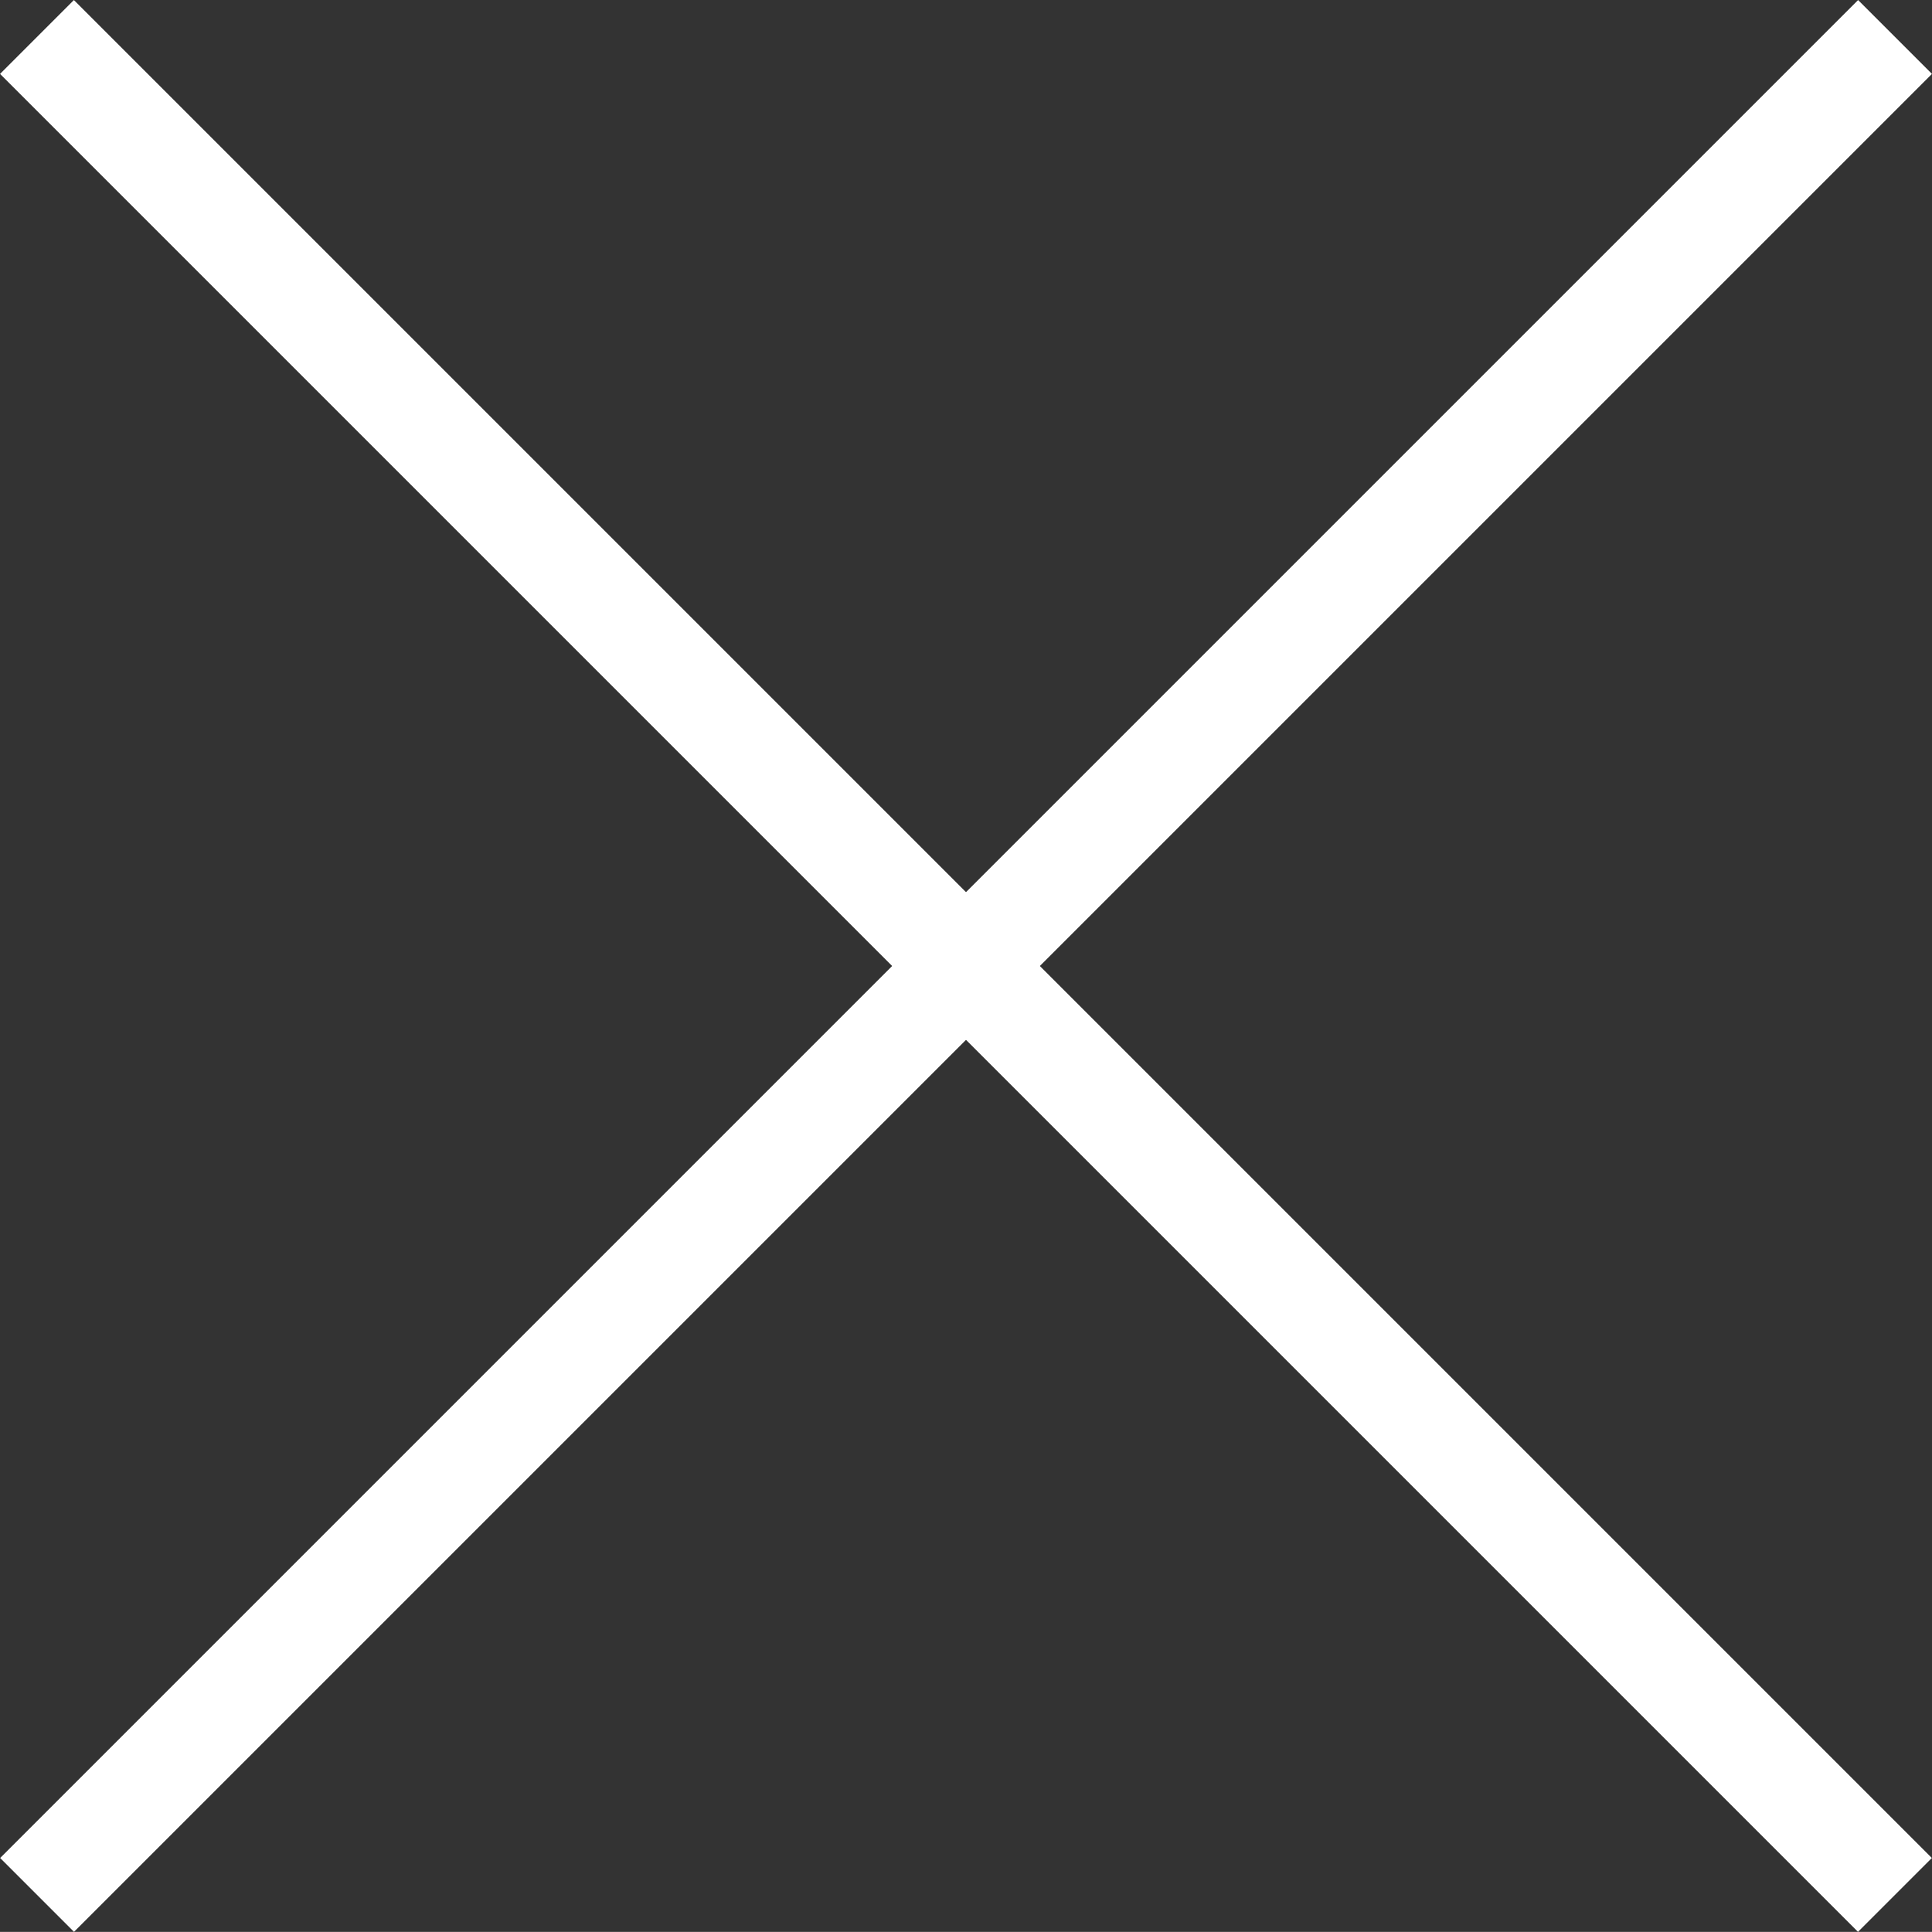
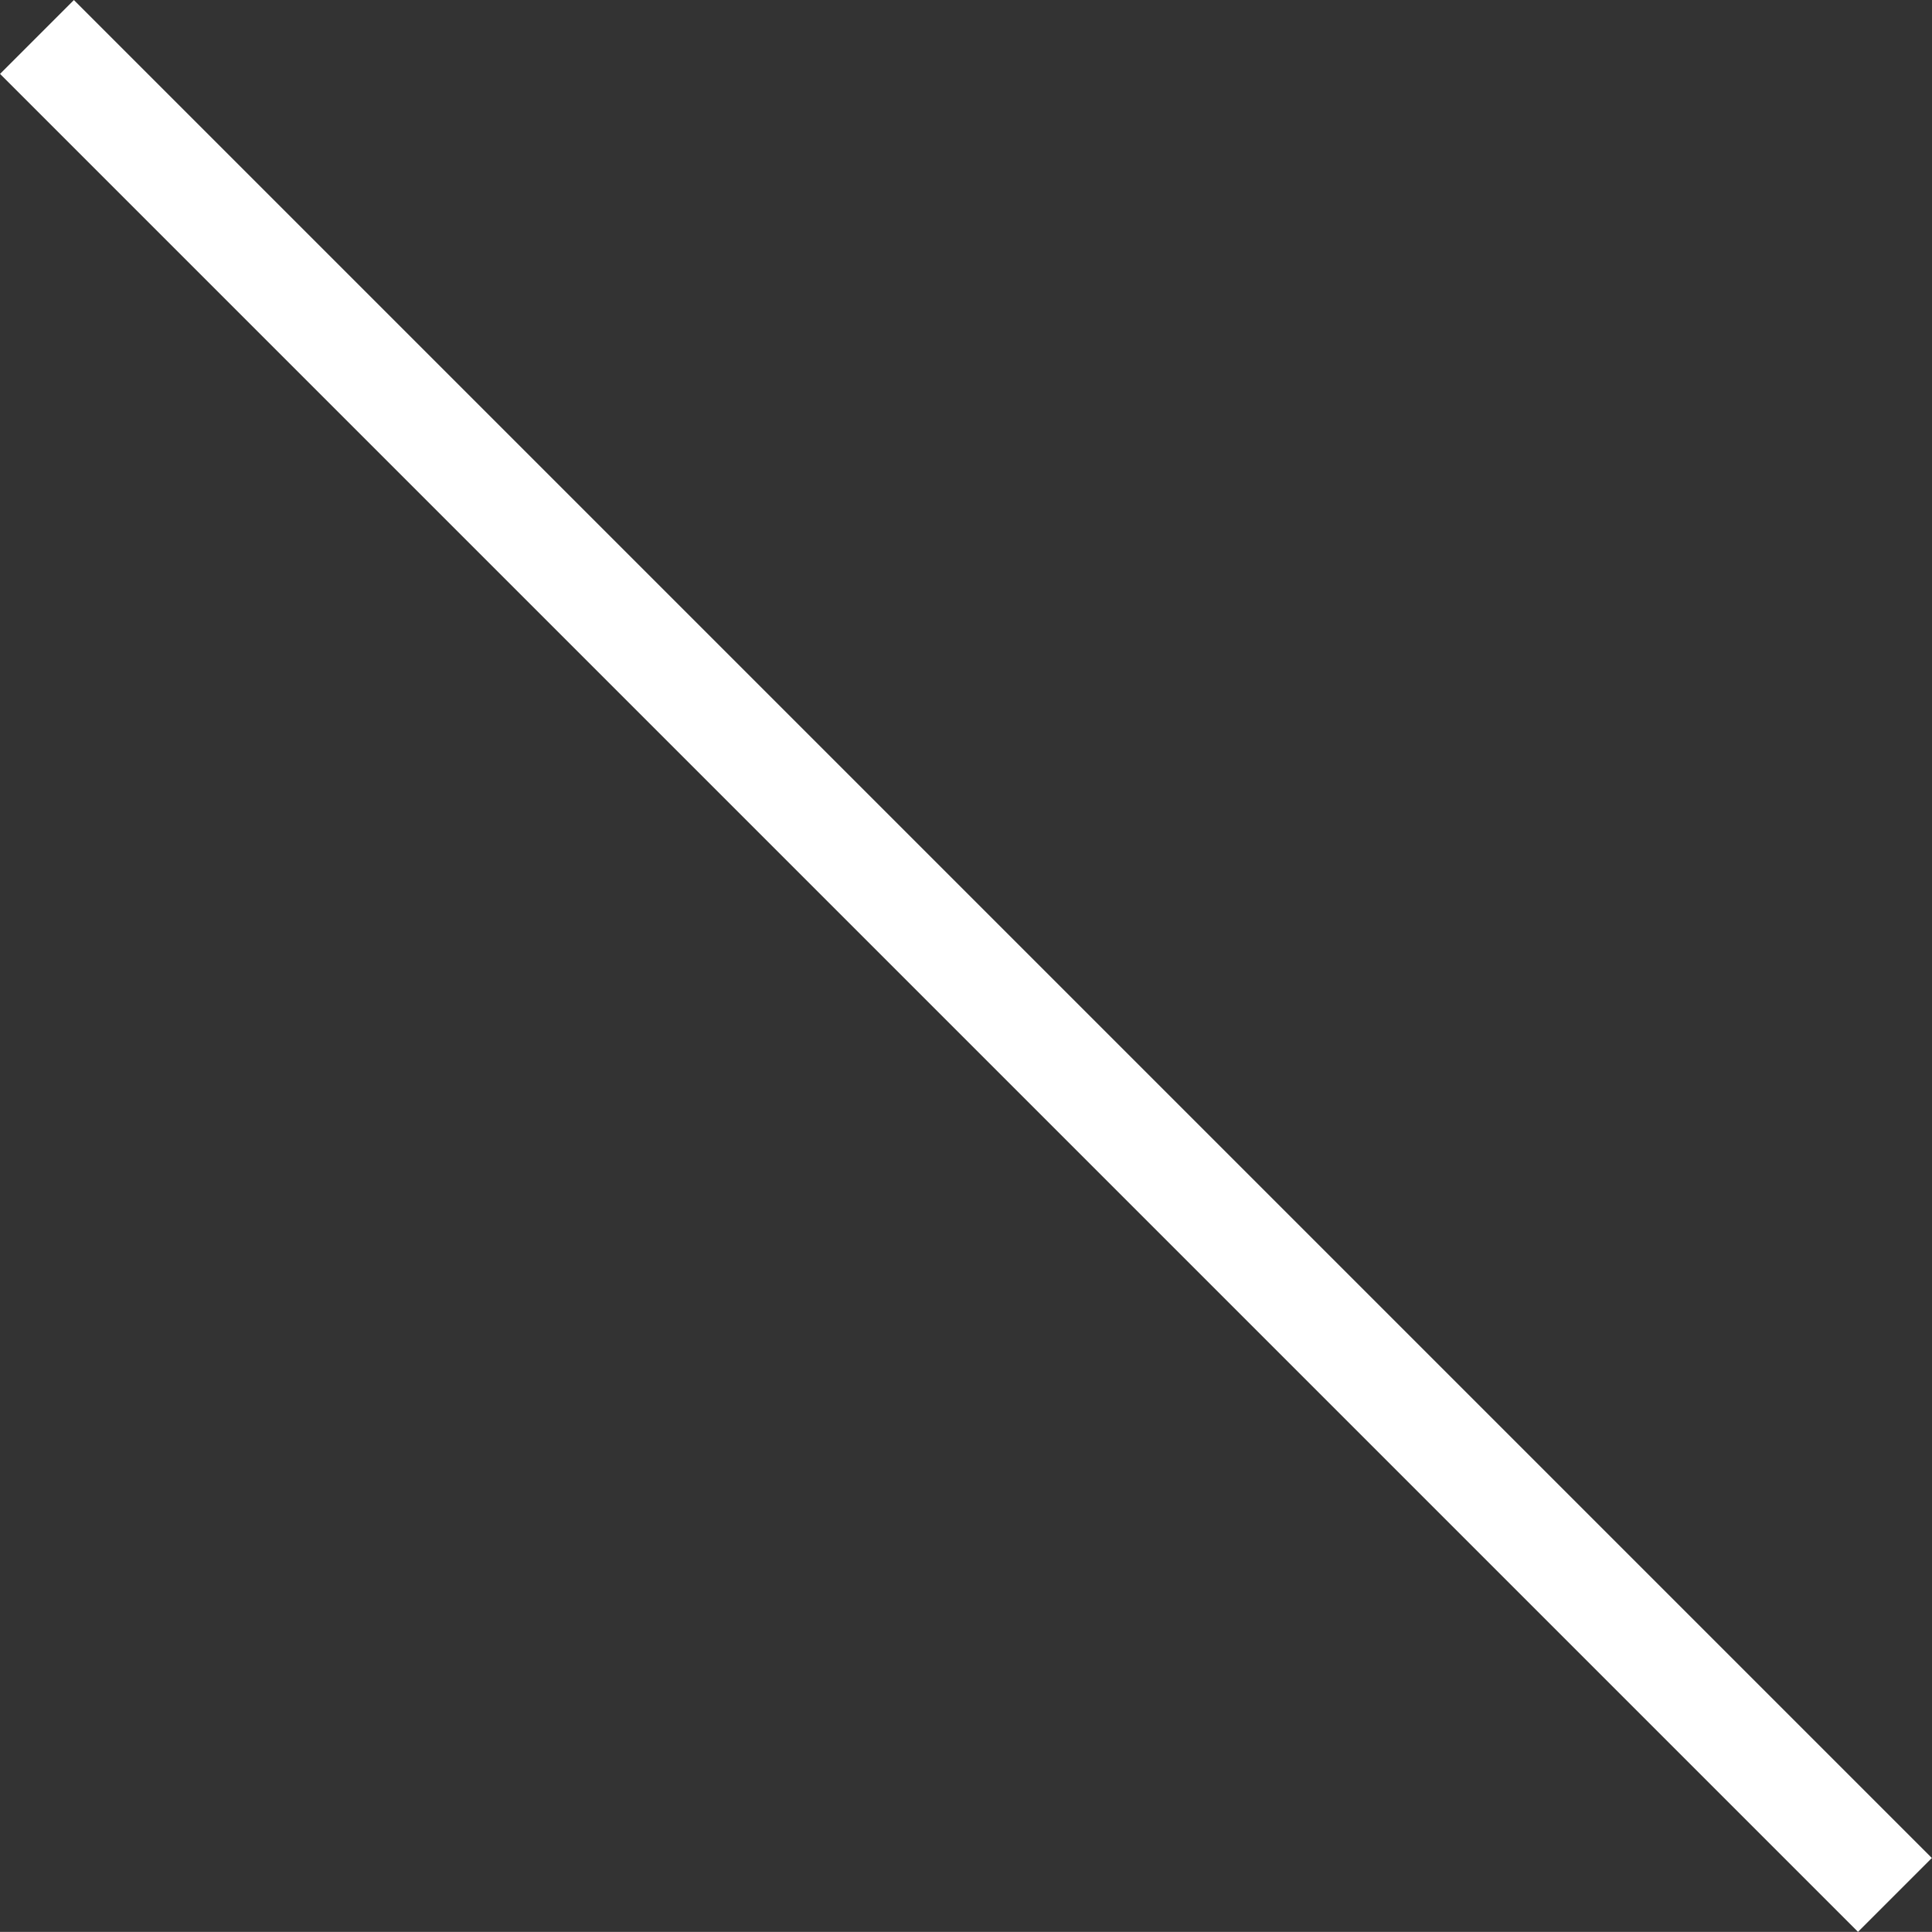
<svg xmlns="http://www.w3.org/2000/svg" width="18.5" height="18.499" viewBox="0 0 18.5 18.499">
  <rect x="0" y="0" width="18.5" height="18.499" fill="#333333" stroke="none" />
  <g id="x-schliessen" transform="translate(-2.017 -2.168)">
-     <line id="Linie_6" data-name="Linie 6" x1="17.791" y2="17.791" transform="translate(2.372 2.522)" fill="none" stroke="#fff" stroke-miterlimit="10" stroke-width="1" />
    <line id="Linie_7" data-name="Linie 7" x2="17.791" y2="17.791" transform="translate(2.371 2.522)" fill="none" stroke="#fff" stroke-miterlimit="10" stroke-width="1" />
  </g>
</svg>